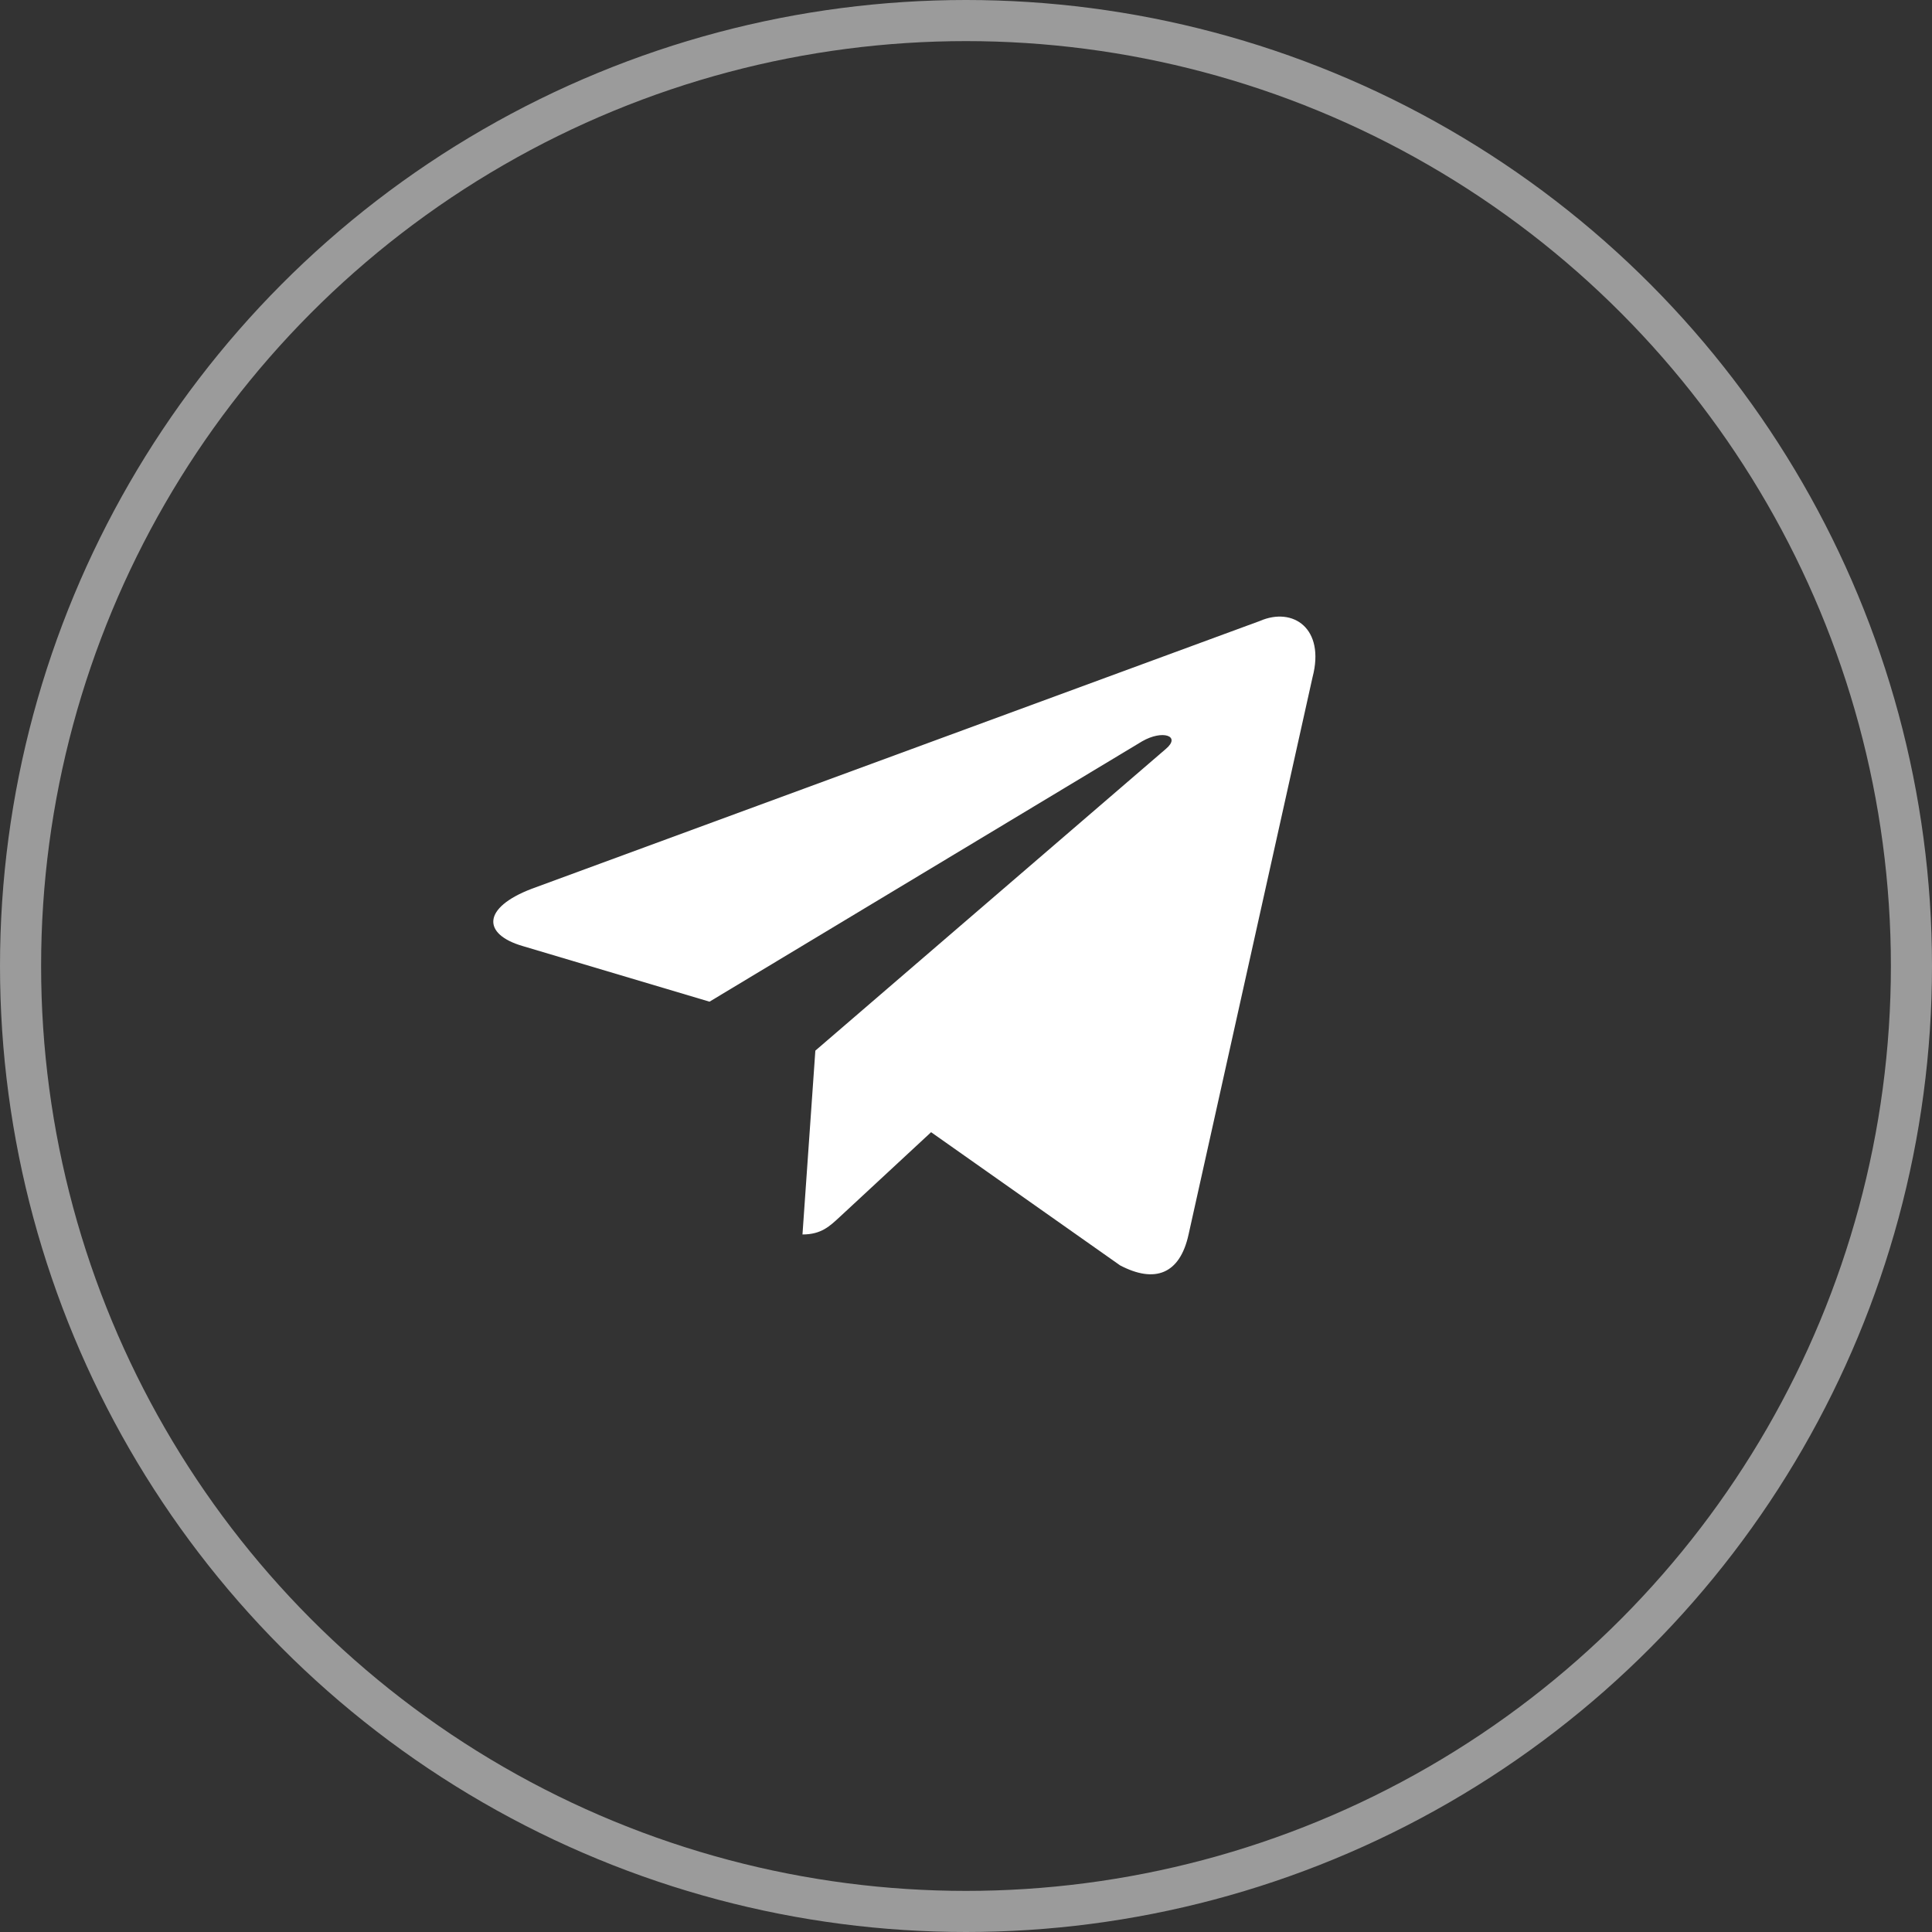
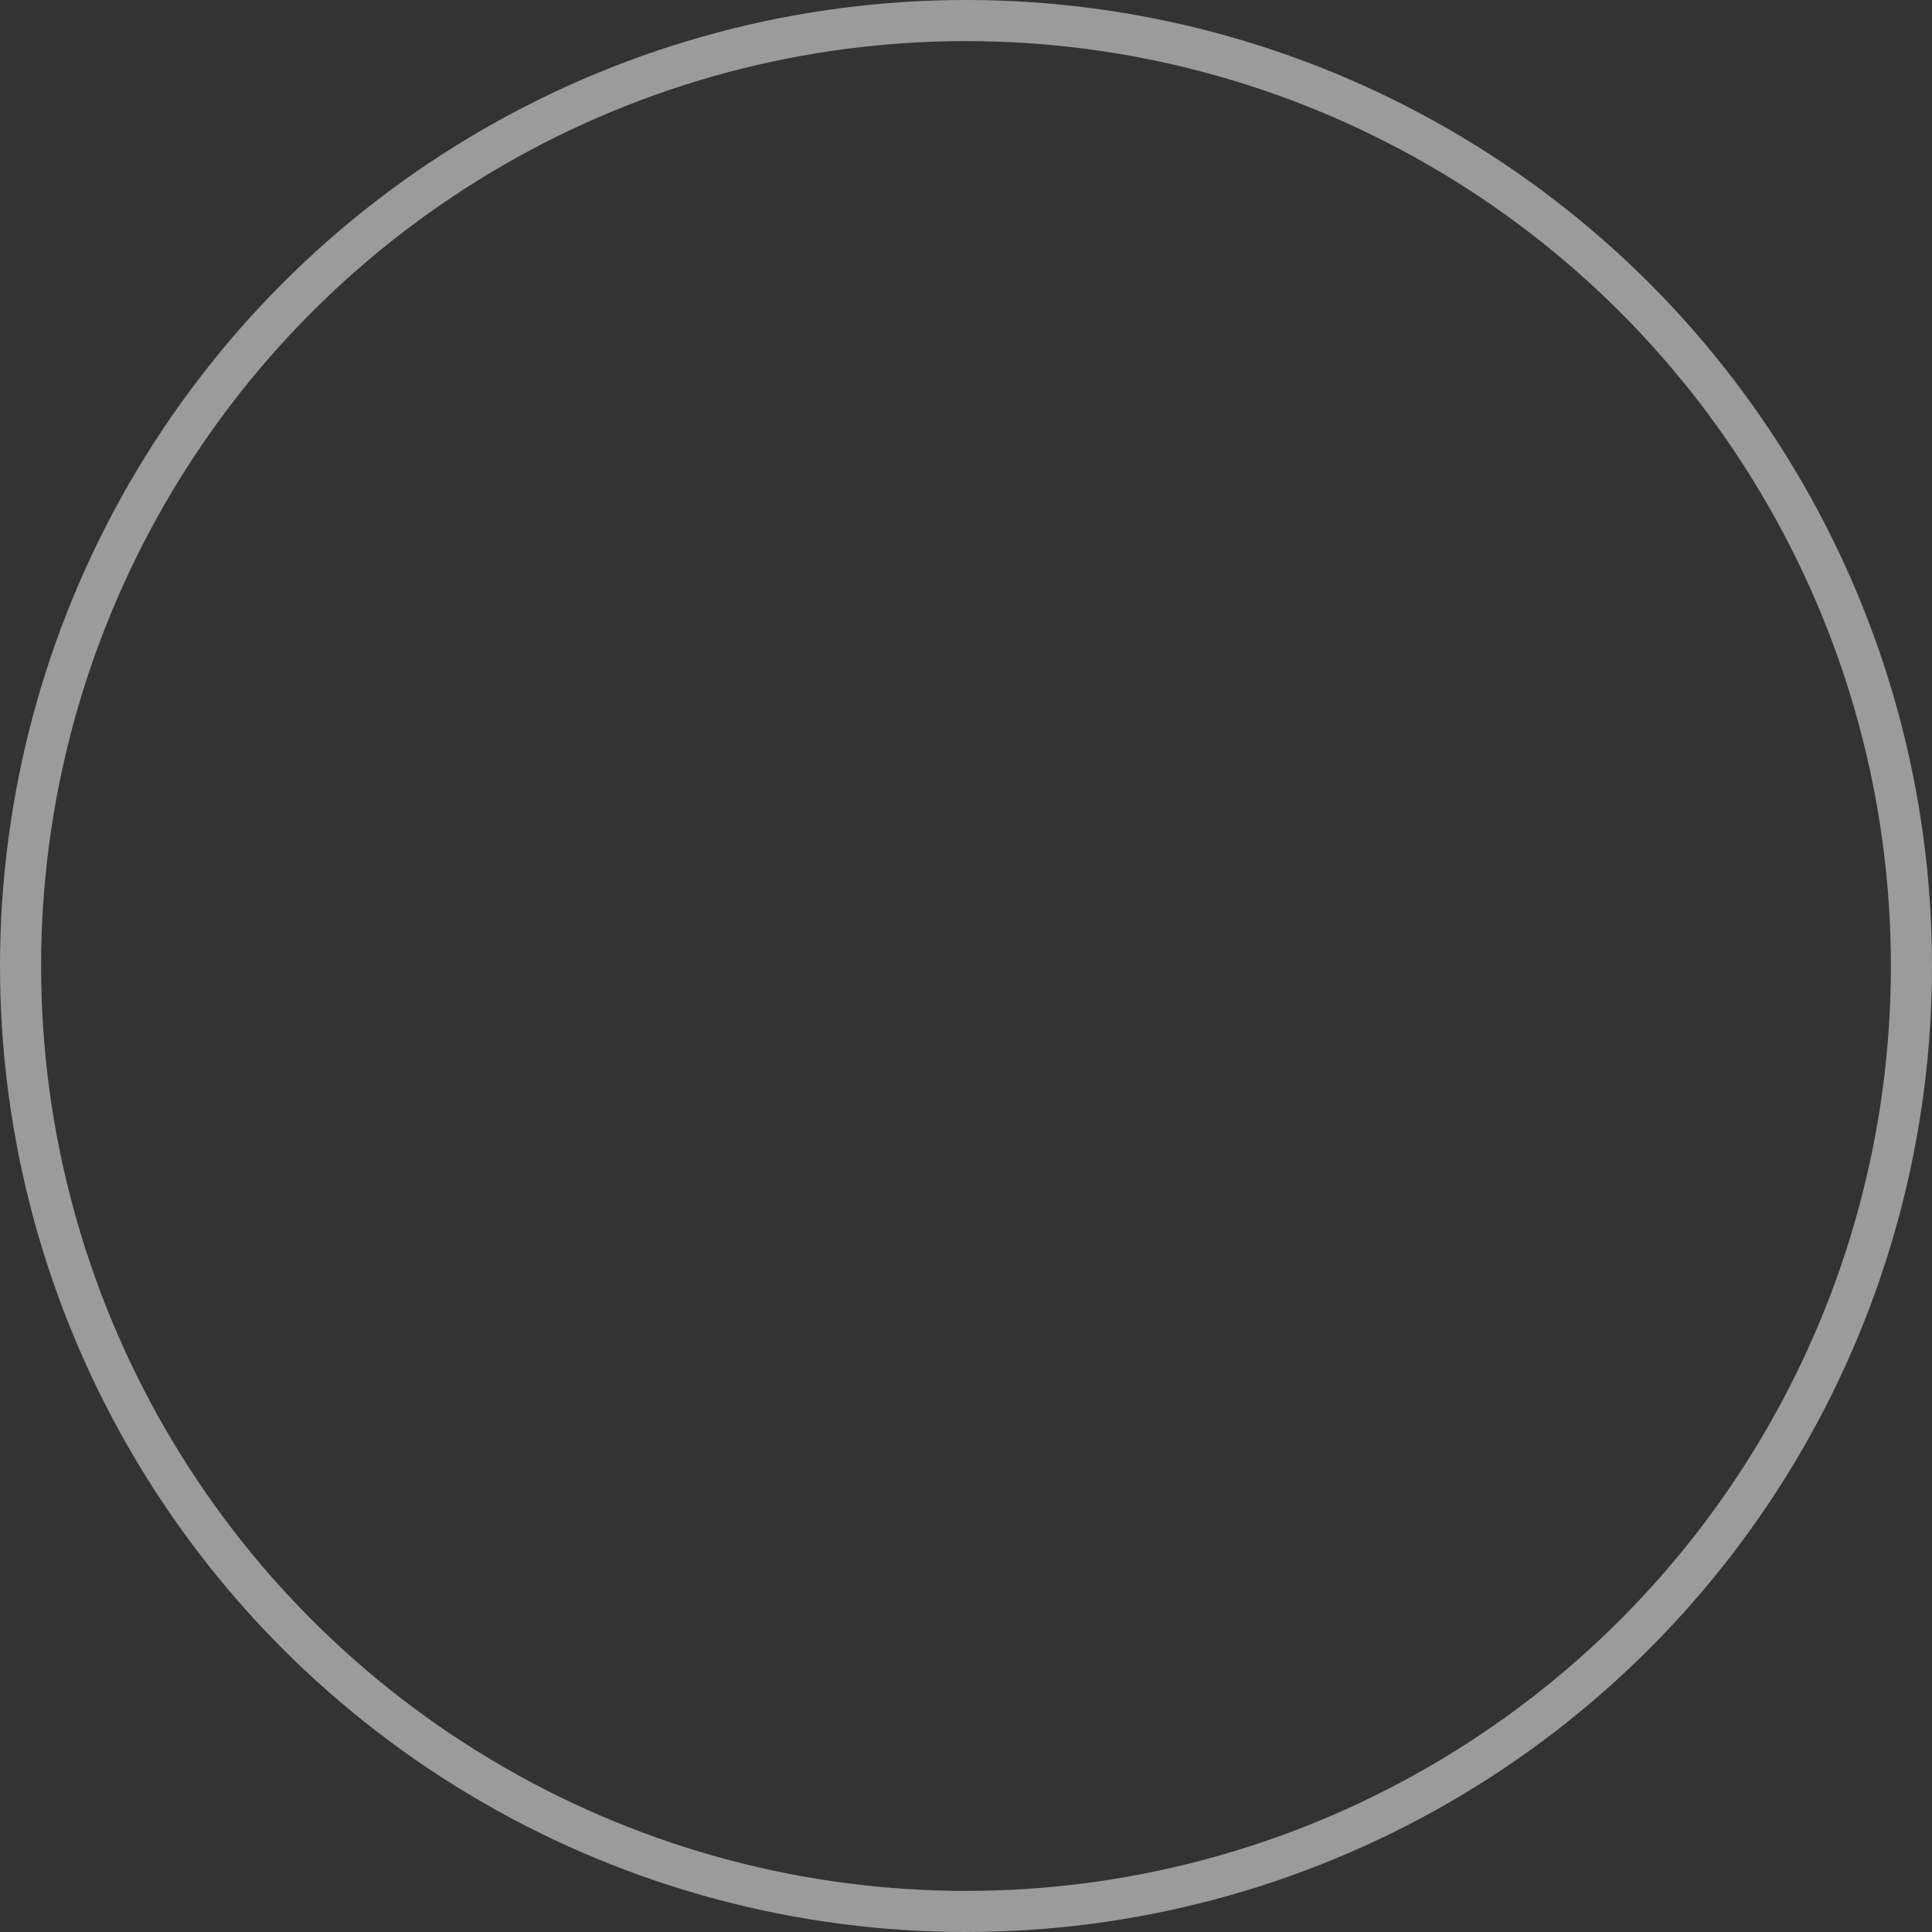
<svg xmlns="http://www.w3.org/2000/svg" width="47" height="47" viewBox="0 0 47 47" fill="none">
  <rect x="0" y="0" width="47" height="47" fill="#333333" stroke="none" />
  <circle cx="23.5" cy="23.5" r="23" stroke="white" stroke-opacity="0.51" />
-   <path d="M19.835 25.559L19.522 30.031C19.982 30.031 20.185 29.83 20.442 29.592L22.651 27.543L27.247 30.782C28.093 31.227 28.703 30.997 28.914 30.033L31.931 16.472C32.24 15.291 31.459 14.755 30.65 15.106L12.934 21.622C11.725 22.084 11.732 22.728 12.713 23.014L17.26 24.368L27.785 18.034C28.282 17.747 28.738 17.901 28.363 18.218L19.835 25.559L19.835 25.559Z" fill="white" />
</svg>